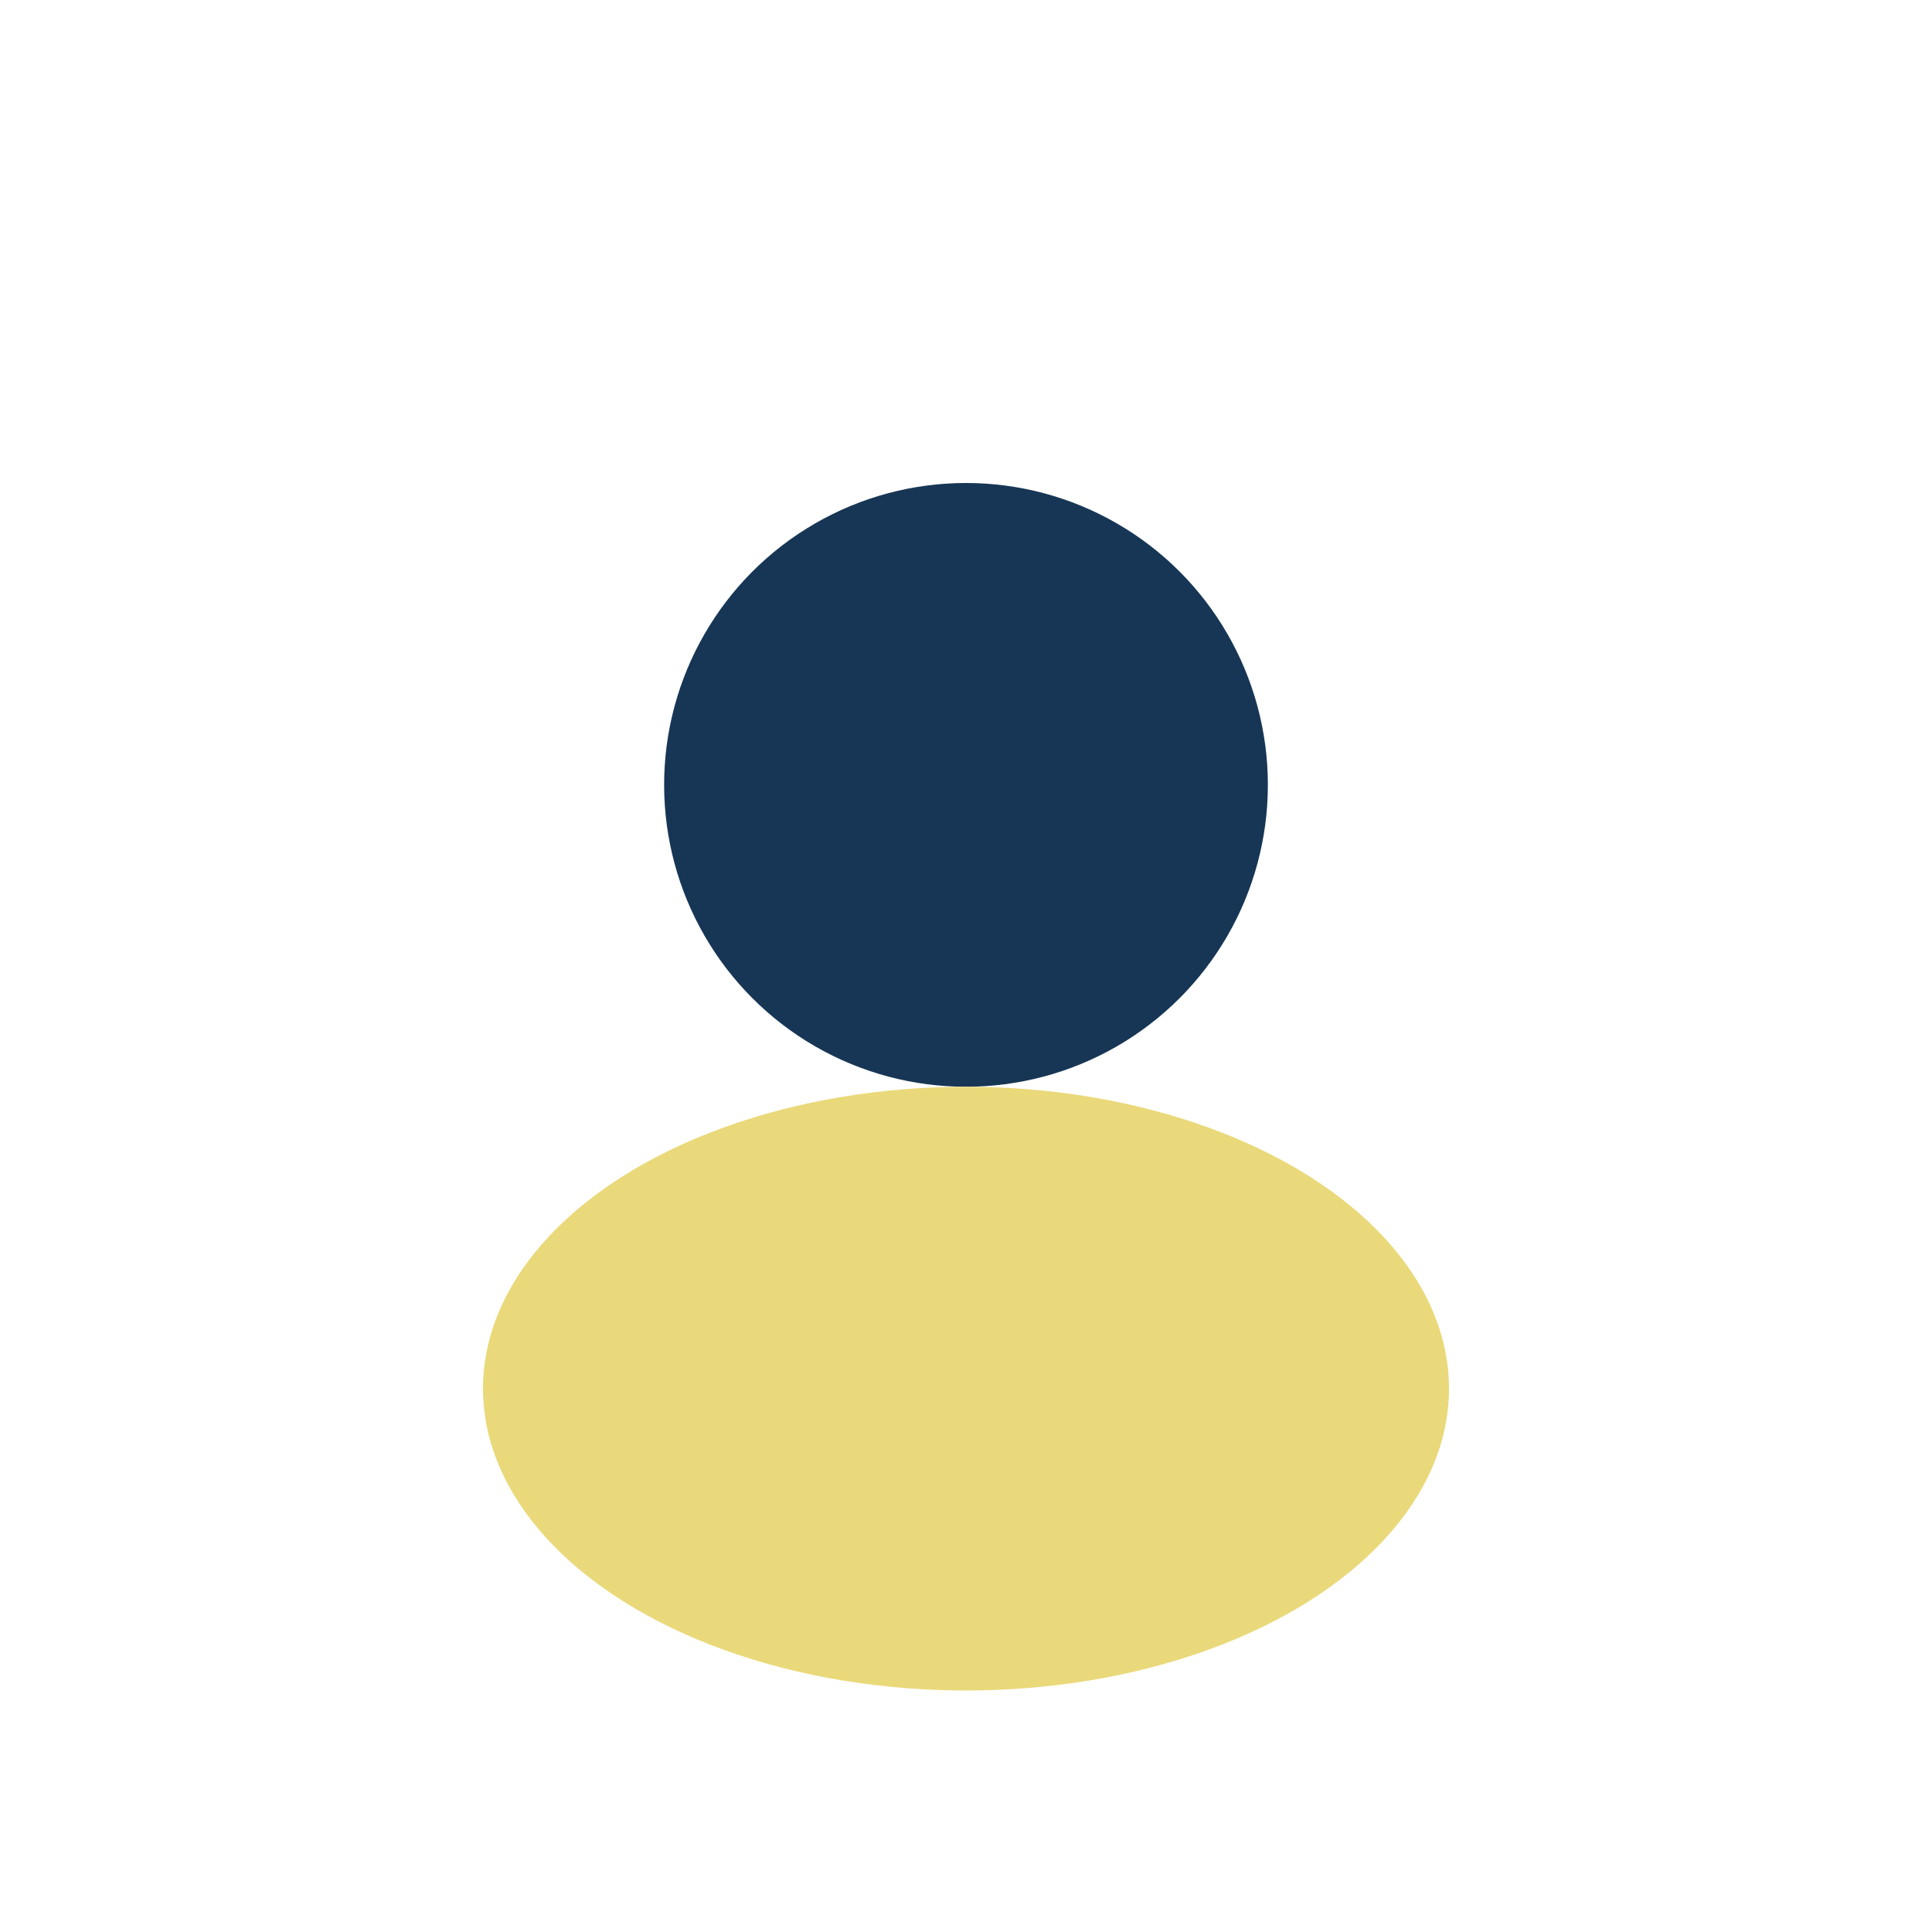
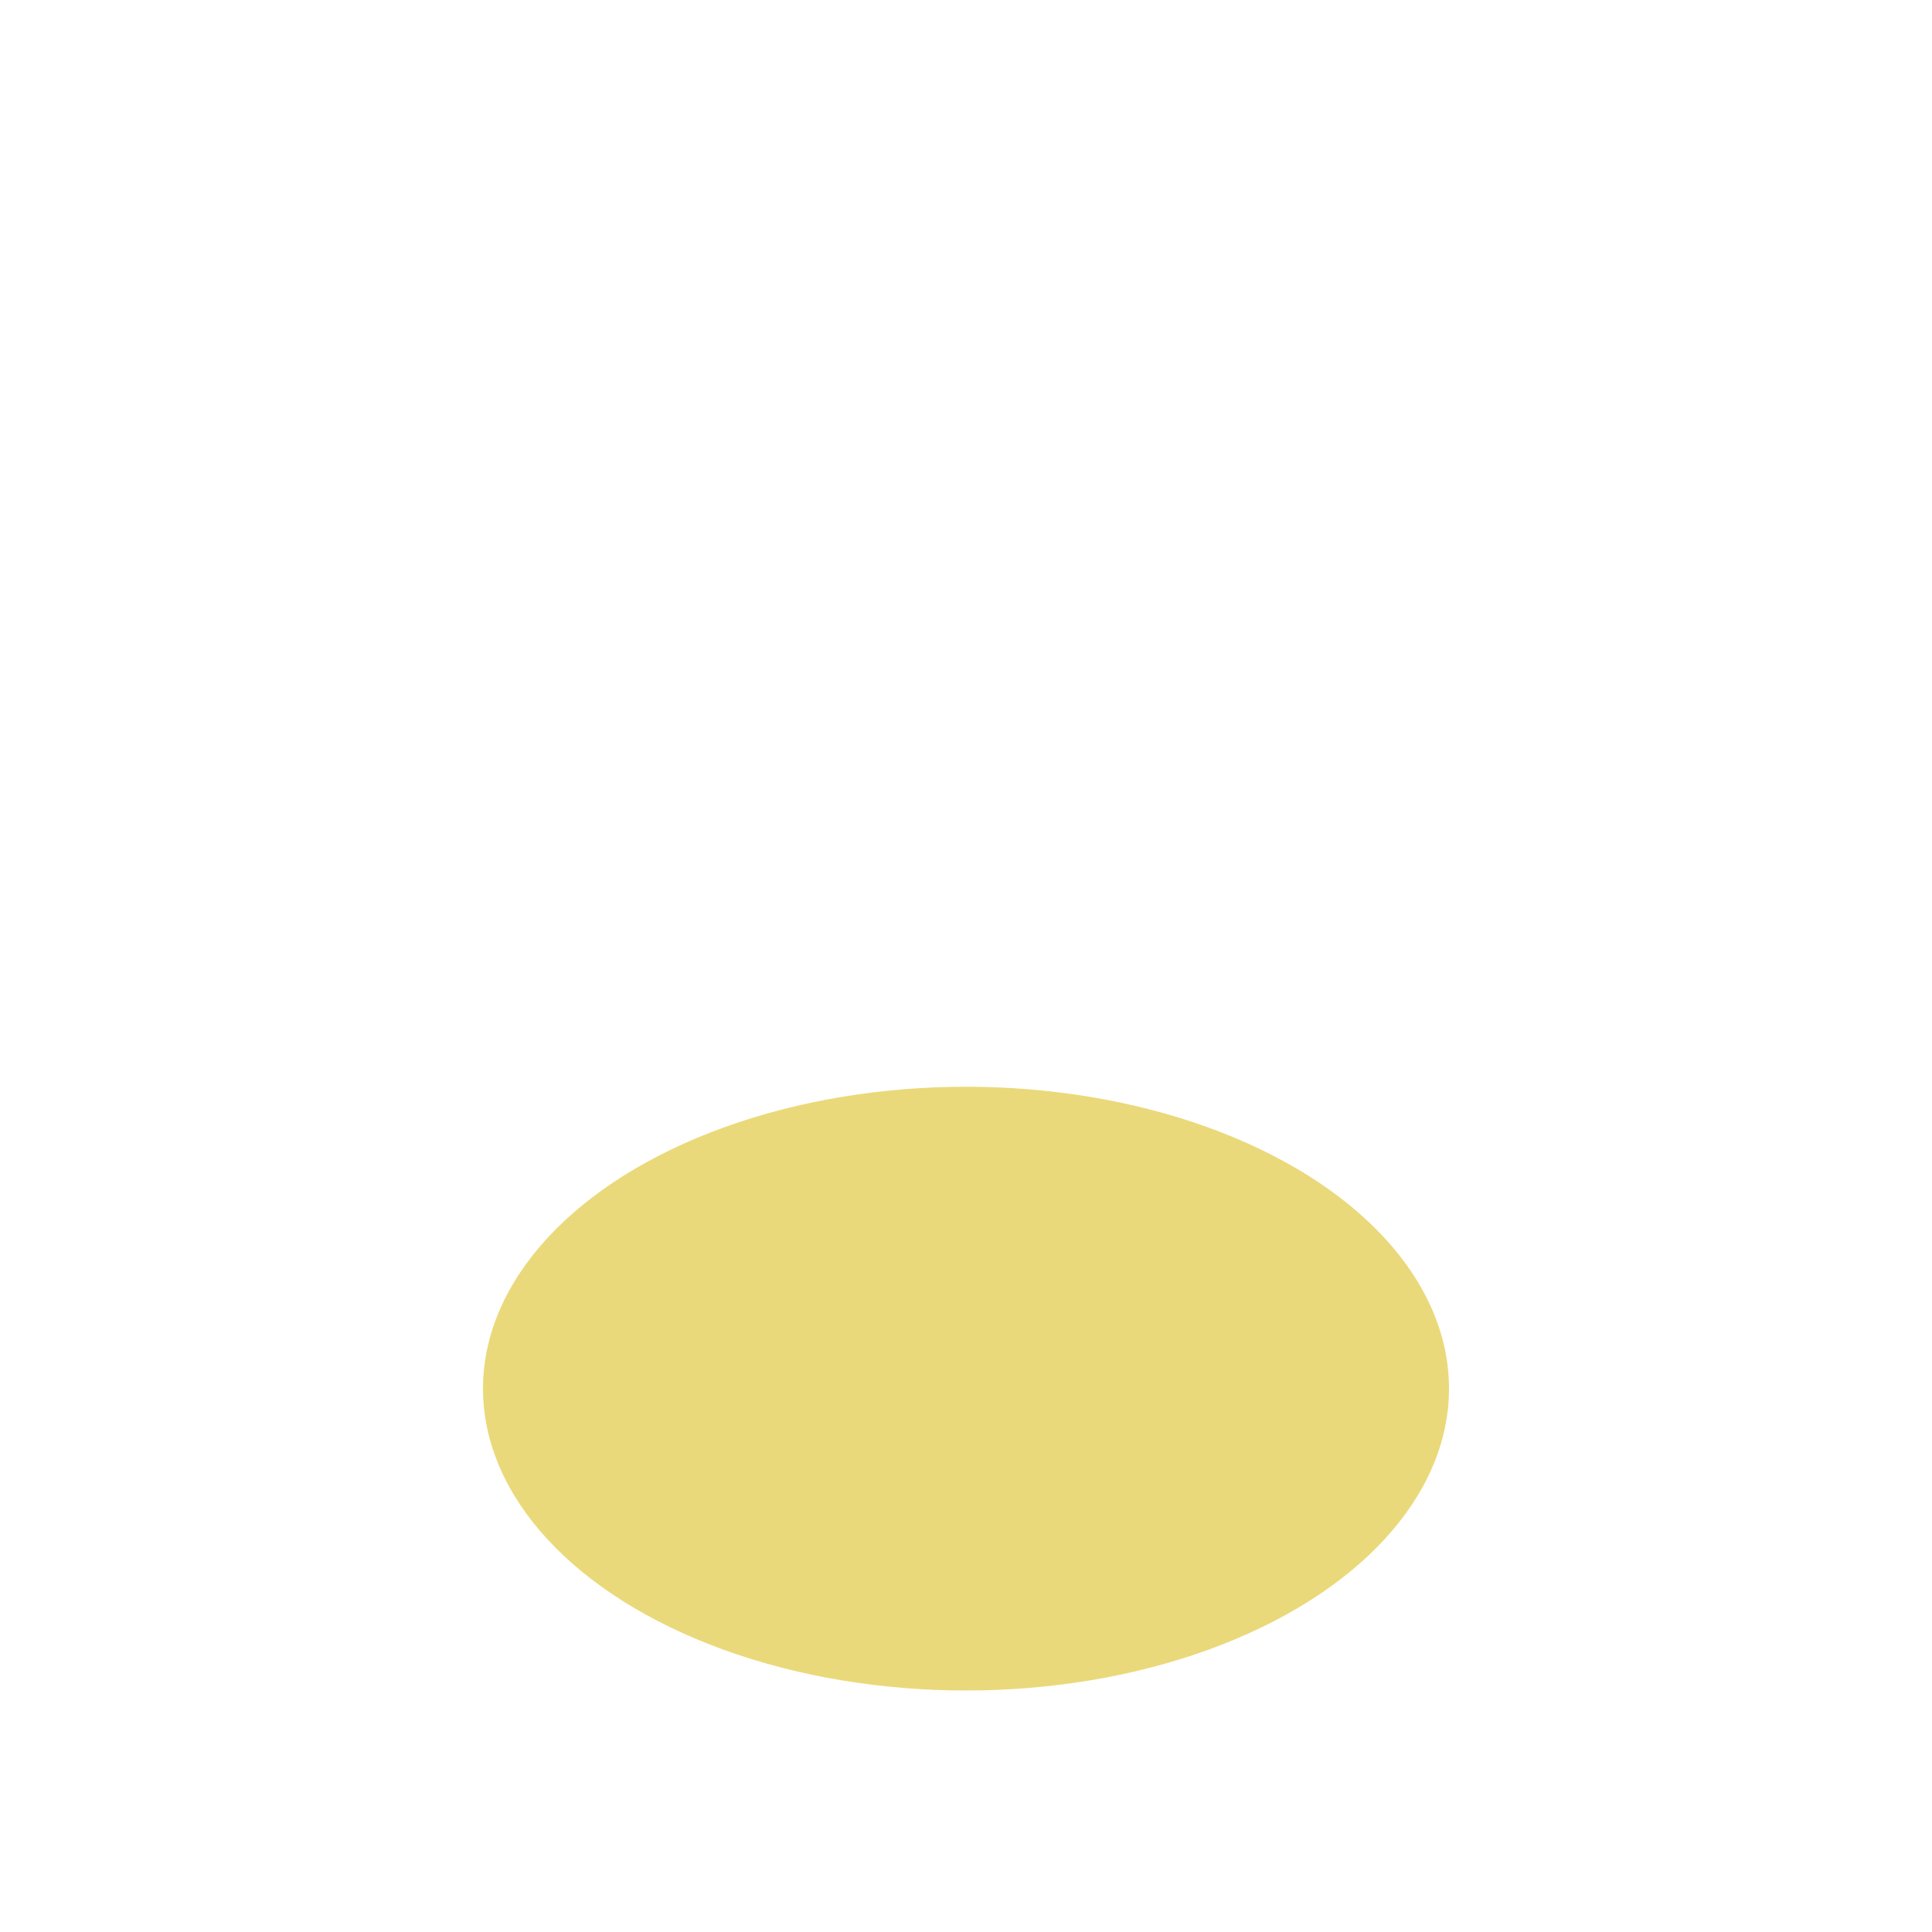
<svg xmlns="http://www.w3.org/2000/svg" width="32" height="32" viewBox="0 0 32 32">
-   <circle cx="16" cy="13" r="5" fill="#173655" />
  <ellipse cx="16" cy="23" rx="8" ry="5" fill="#EAD97A" />
</svg>